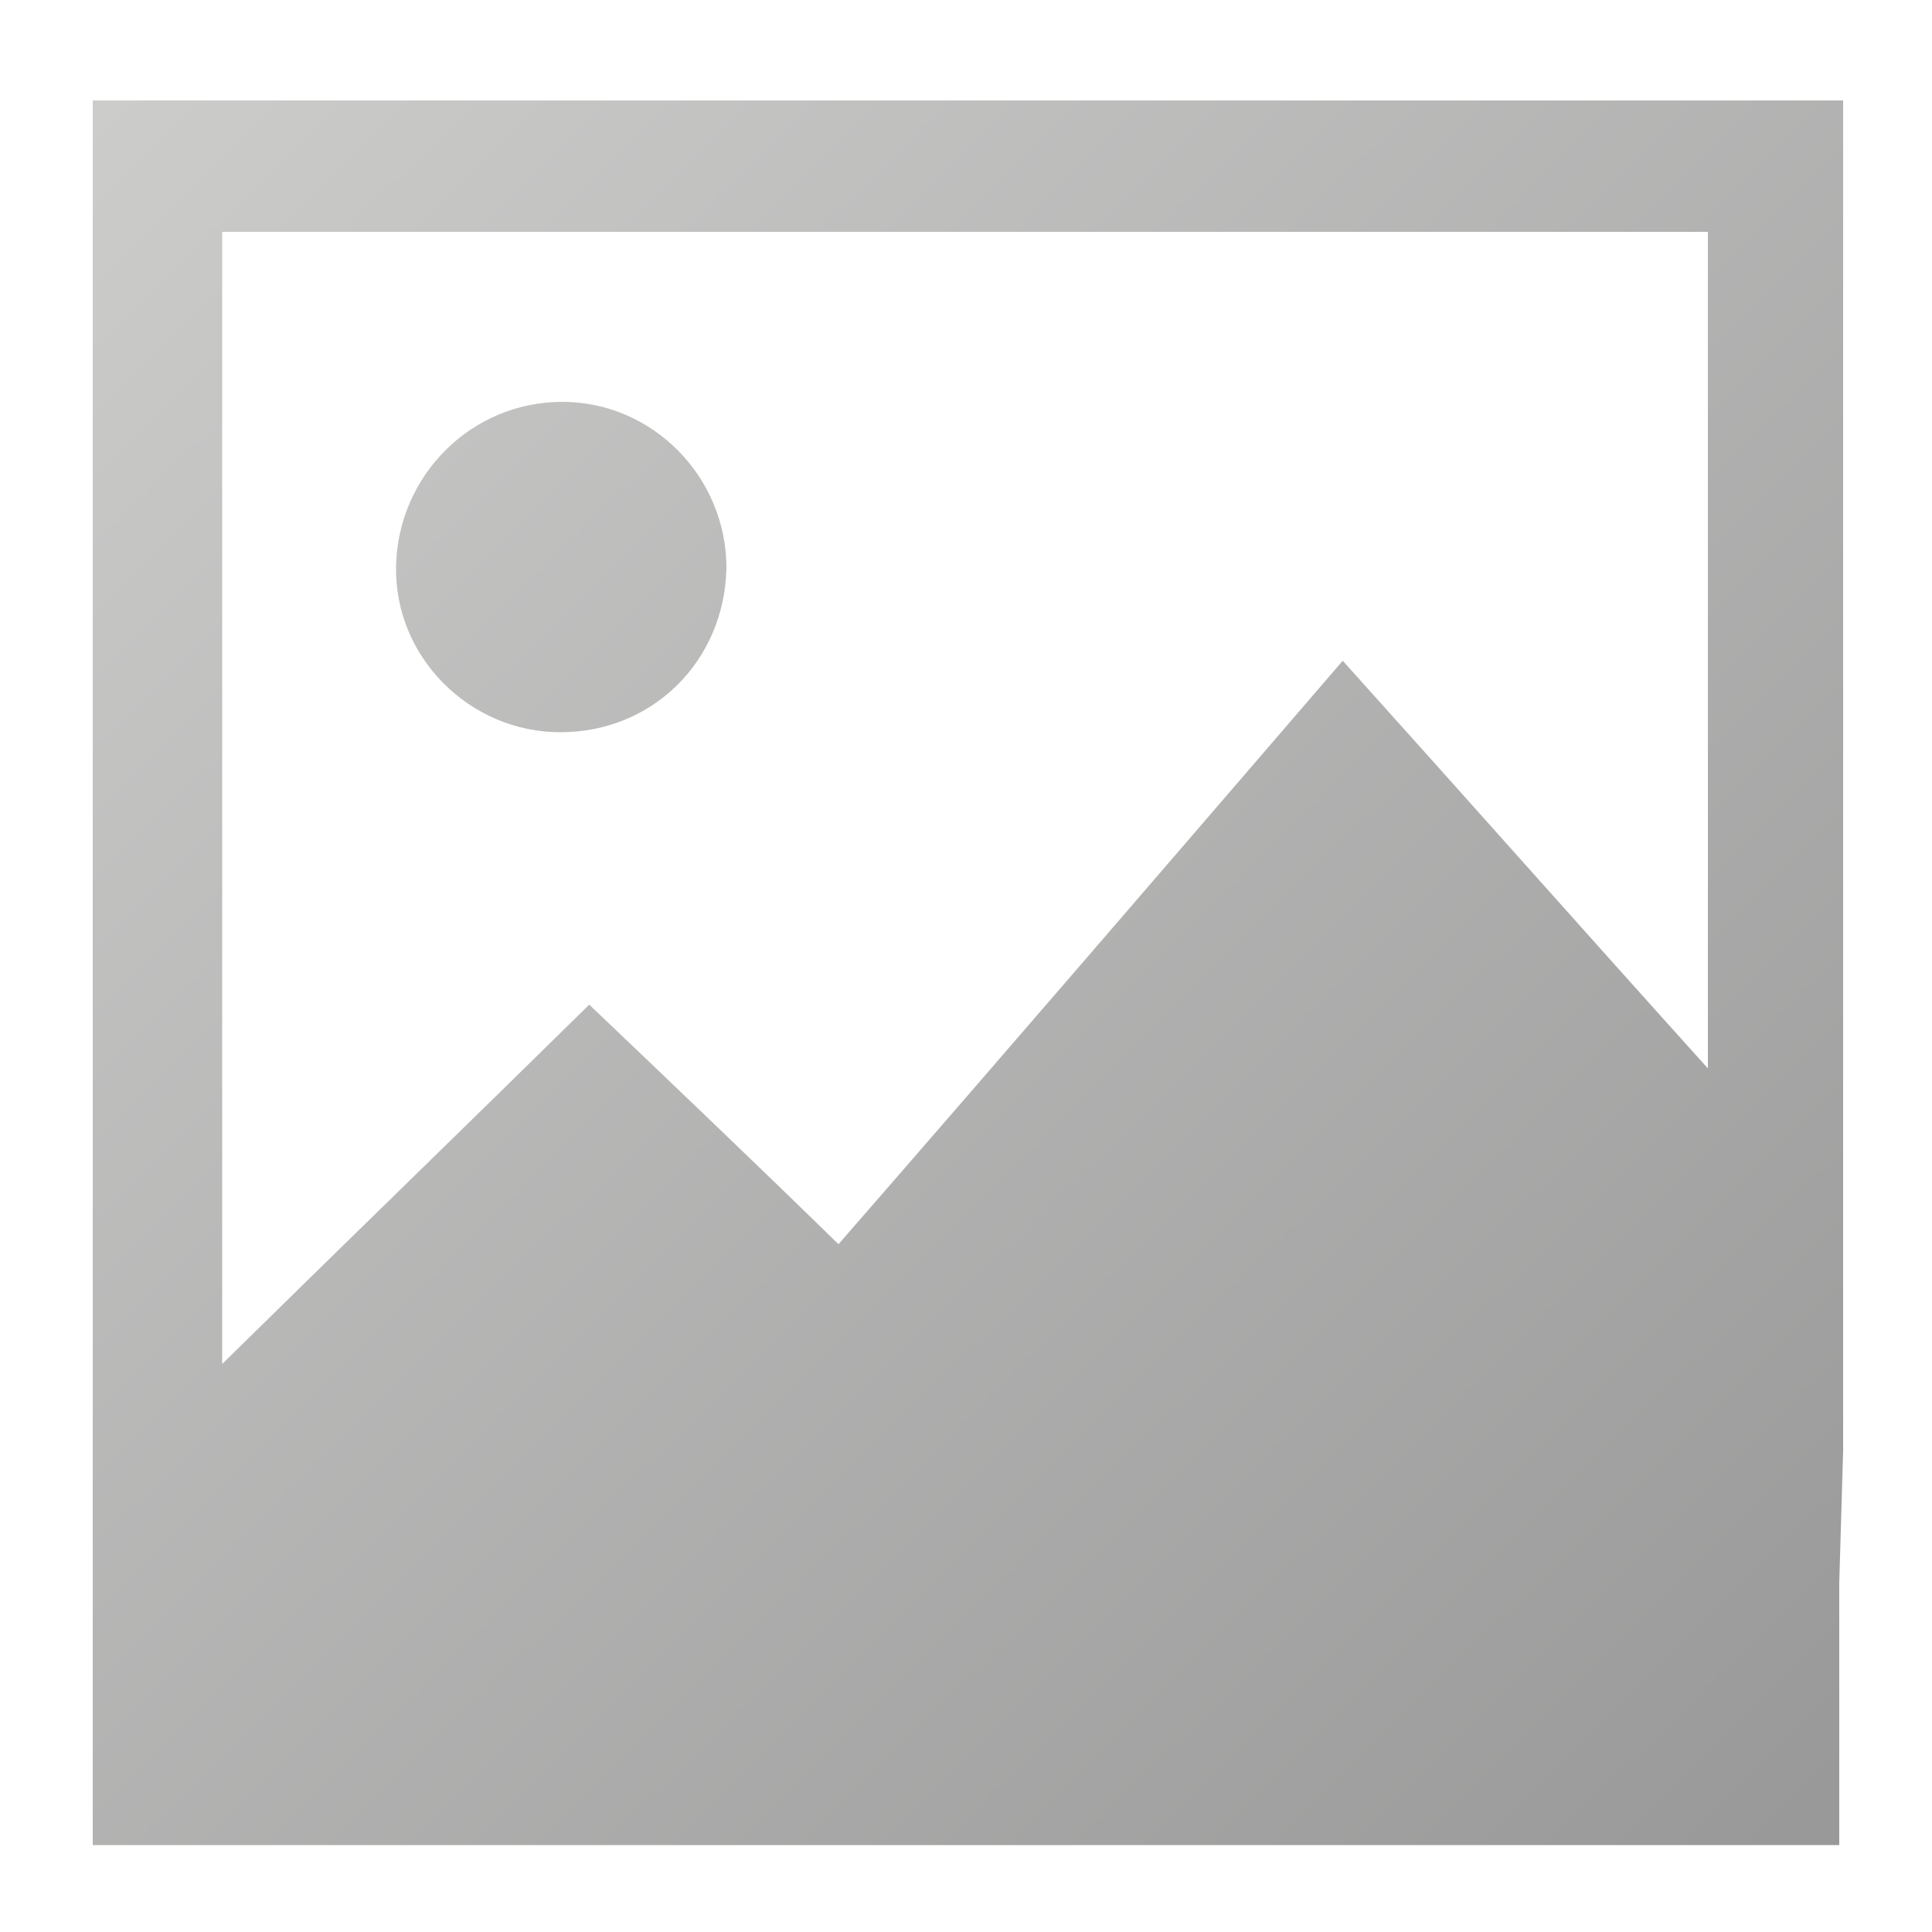
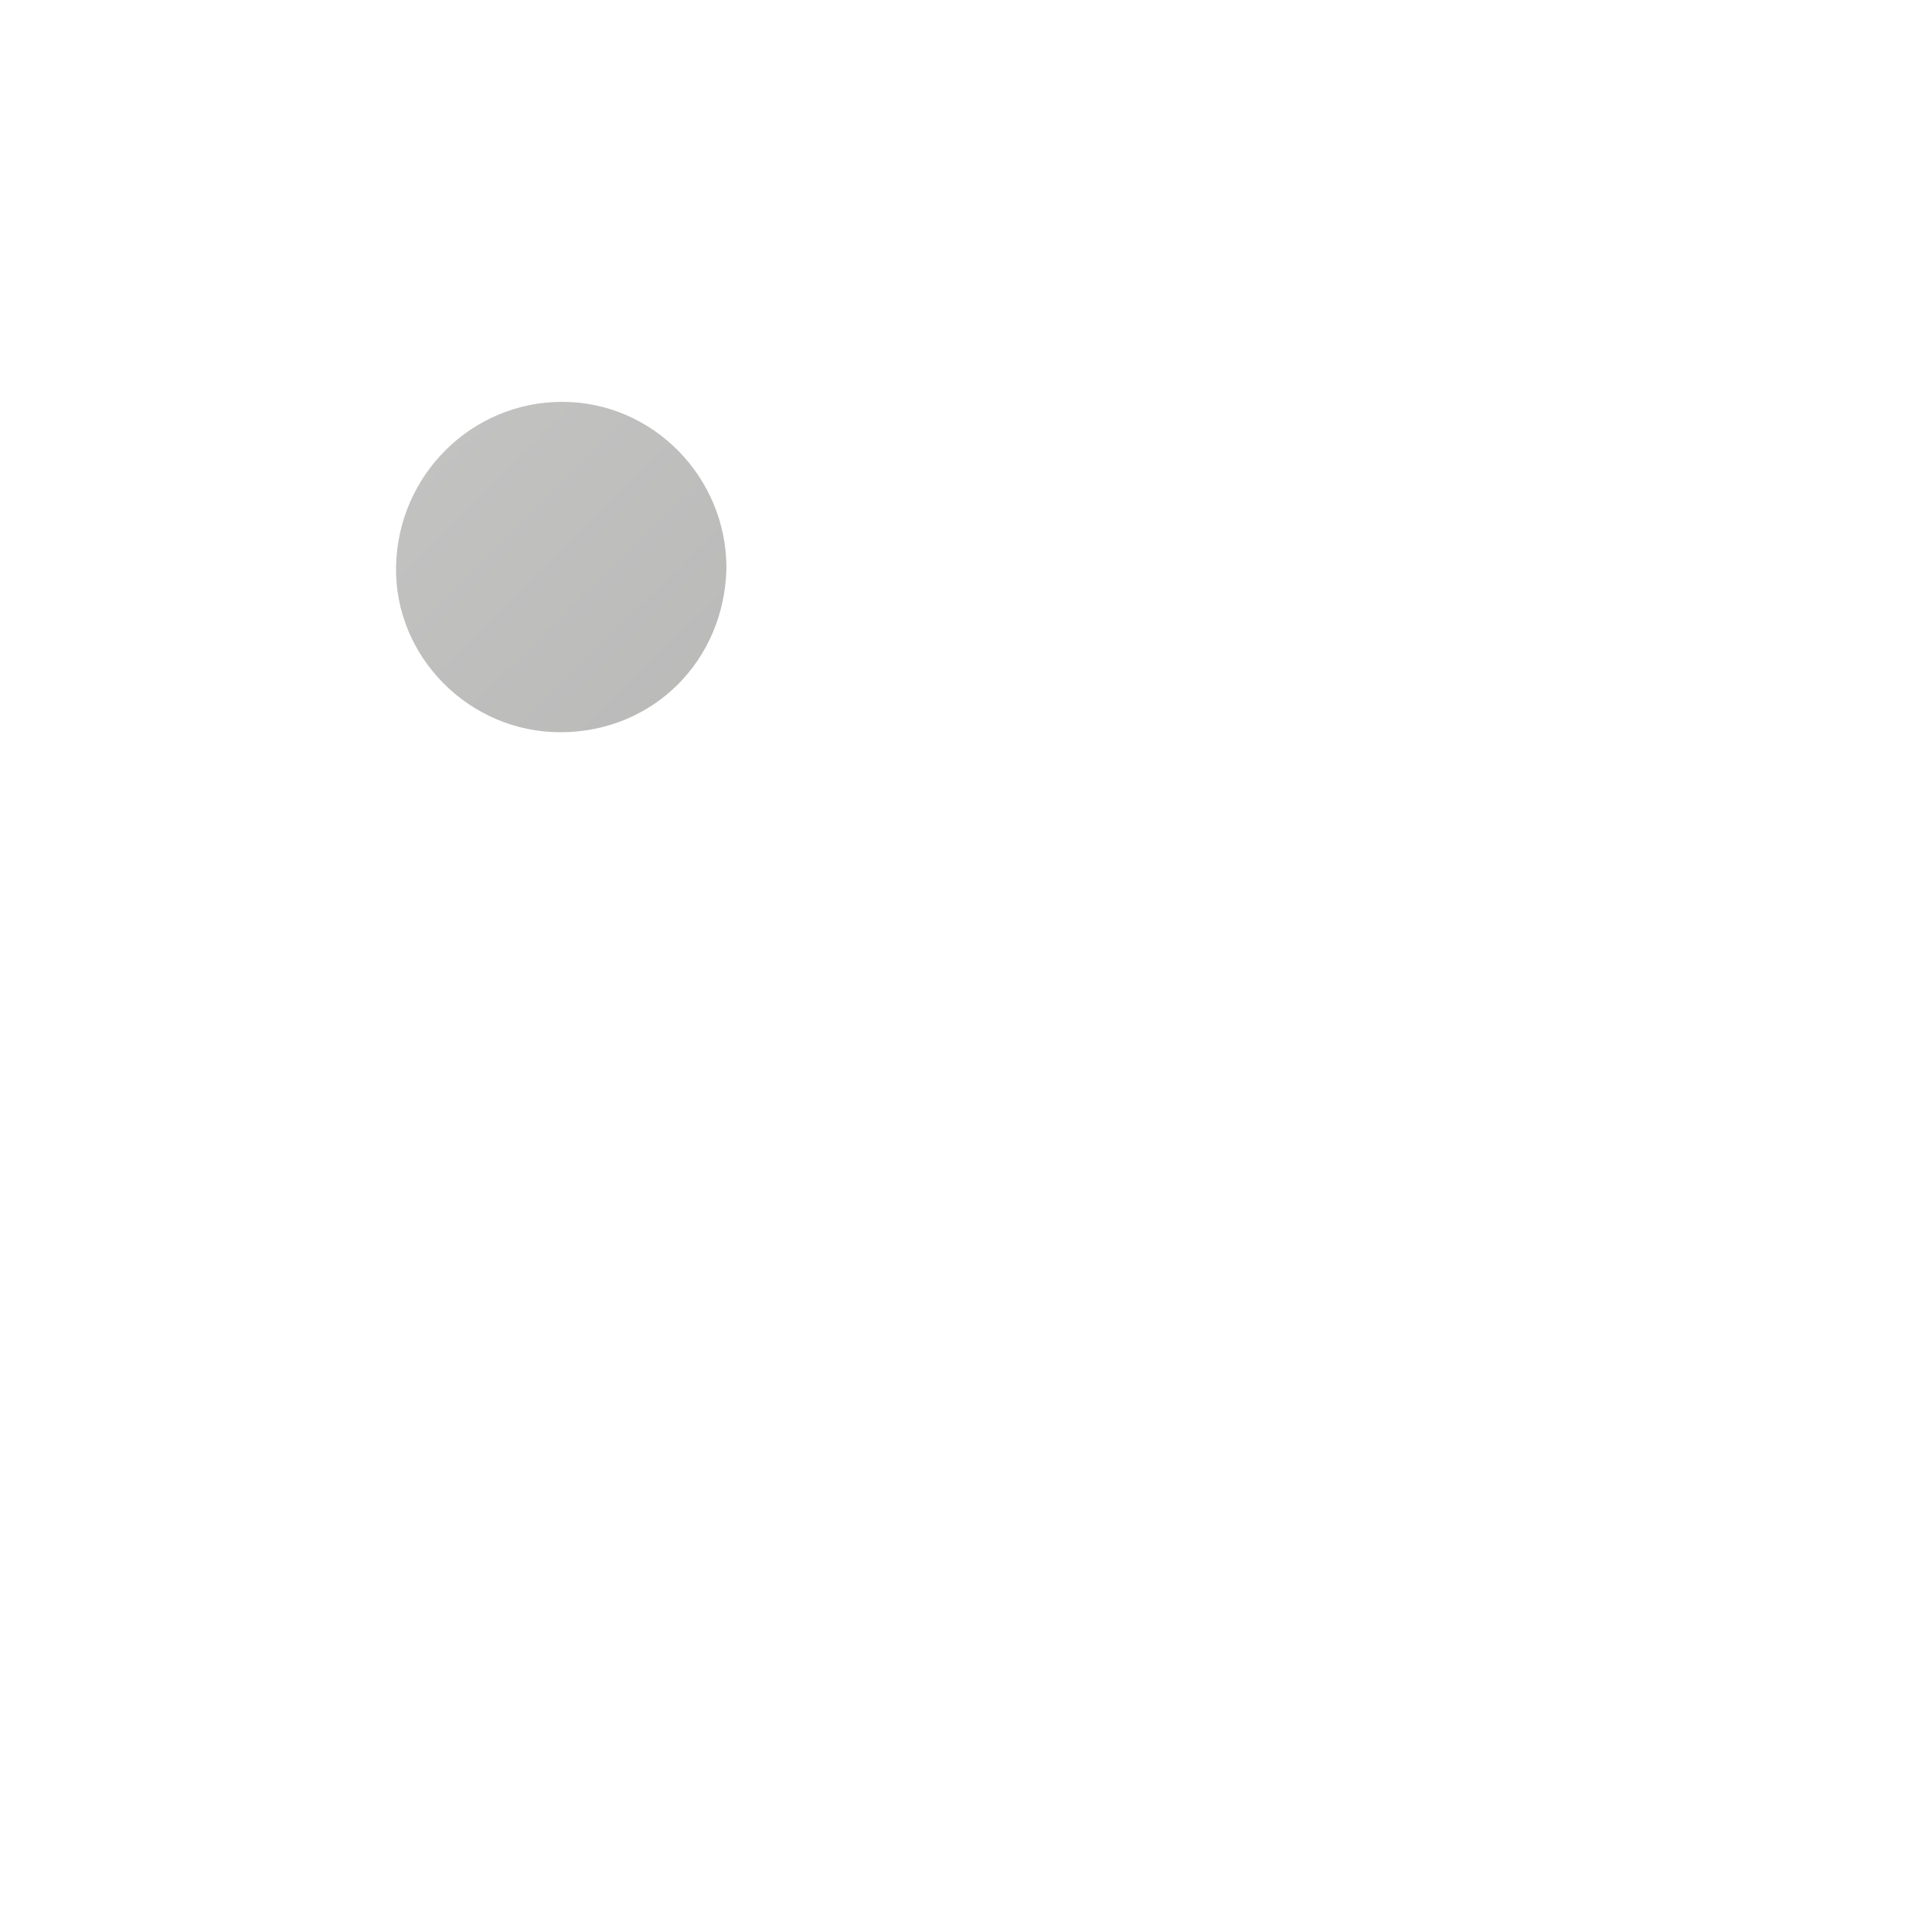
<svg xmlns="http://www.w3.org/2000/svg" version="1.1" x="0px" y="0px" viewBox="0 0 100 100" style="enable-background:new 0 0 100 100;" xml:space="preserve">
  <style type="text/css">
	.st0{display:none;}
	.st1{display:inline;fill:#343A40;}
	.st2{fill:url(#SVGID_1_);}
	.st3{fill:url(#SVGID_00000160872537381913746900000001088722123327549346_);}
	.st4{fill:url(#SVGID_00000182521796537144968010000009993590356297128627_);}
	.st5{fill:url(#SVGID_00000111874493221478473220000000424482742276152233_);}
	.st6{fill:url(#SVGID_00000111874549225508614290000006370166334823180428_);}
	.st7{fill:url(#SVGID_00000128448744405392905190000015804725417690070445_);}
	.st8{fill:url(#SVGID_00000107589905936234439310000000414429190094995087_);}
	.st9{fill:url(#SVGID_00000177484689806859583510000017301809759722407856_);}
	.st10{fill:url(#SVGID_00000181074009642949687510000014932413560099153813_);}
	.st11{fill:url(#SVGID_00000097472625574306936720000000608973247689187714_);}
	.st12{fill:url(#SVGID_00000052087740116882406700000014250379368001429399_);}
	.st13{fill:url(#SVGID_00000047047617139440997960000009949430513124676273_);}
	.st14{fill:url(#SVGID_00000175297827661114408220000003250062174294921141_);}
	.st15{fill:url(#SVGID_00000158013637028647572770000001176978961792316820_);}
	.st16{fill:#212528;}
	.st17{fill:url(#SVGID_00000092450435958137644500000004396951061017807534_);}
	.st18{fill:url(#SVGID_00000181802557386837095320000016451197720234079399_);}
	.st19{fill:url(#SVGID_00000067231237525078700000000004922142921012423570_);}
	.st20{fill:url(#SVGID_00000089531810117039412420000004098318386471650692_);}
	.st21{fill:url(#SVGID_00000105384793284037476970000016088199276150070193_);}
	.st22{fill:url(#SVGID_00000110468851165622246110000016973141726659902112_);}
	.st23{fill:url(#SVGID_00000080172816574197602580000011508823865408836534_);}
	.st24{fill:url(#SVGID_00000171682466370883981630000010171160890300404883_);}
	.st25{fill:url(#SVGID_00000020356313544081821120000006822921291698530967_);}
	.st26{fill:url(#SVGID_00000160191712993058993770000017409008023111683213_);}
	.st27{fill:url(#SVGID_00000072993565736762206820000012727730216587042992_);}
	.st28{fill:url(#SVGID_00000119113347105081057780000015659340419440054969_);}
	.st29{fill:url(#SVGID_00000110472663658459263070000000307663524666749325_);}
	.st30{fill:url(#SVGID_00000140728399704652427030000002769492257864802470_);}
	.st31{fill:url(#SVGID_00000094585041984189134660000013591712108647484847_);}
	.st32{fill:url(#SVGID_00000016770363747808339000000013635712584105475249_);}
	.st33{fill:url(#SVGID_00000023986020479587706310000014713275365316476061_);}
	.st34{fill:url(#SVGID_00000170253807327752309070000016973984795303609005_);}
	.st35{fill:url(#SVGID_00000058567286724457828560000014279785997873492379_);}
	.st36{fill:url(#SVGID_00000070797112265971818660000005000874532395806113_);}
	.st37{fill:url(#SVGID_00000010288499047371271660000009576210880665484976_);}
	.st38{fill:url(#SVGID_00000092419108438862597900000014574701333073138843_);}
	.st39{fill:url(#SVGID_00000052787519131169167880000015321247754618488494_);}
	.st40{fill:url(#SVGID_00000024719207553668187970000017278133756357925806_);}
	.st41{fill:url(#SVGID_00000173155058813988952330000008009123616143882428_);}
	.st42{fill:url(#SVGID_00000102536212767081968310000018382587743323394442_);}
	.st43{fill:url(#SVGID_00000119839618458882477360000000808863194955345320_);}
	.st44{fill:url(#SVGID_00000000208867723338904450000001698116774007983281_);}
</style>
  <g id="BG" class="st0">
    <rect x="-543.9" y="-49.6" class="st1" width="16266.7" height="9729.6" />
  </g>
  <g id="Layer_1">
    <g>
      <linearGradient id="SVGID_1_" gradientUnits="userSpaceOnUse" x1="5.405" y1="5.262" x2="93.501" y2="94.183">
        <stop offset="0" style="stop-color:#CCCCCB" />
        <stop offset="1" style="stop-color:#999999" />
      </linearGradient>
-       <path class="st2" d="M69.5,34.2c6.3,7,12.5,14,18.9,21.1c0-14.6,0-29,0-43.3c-25.7,0-51.3,0-76.9,0c0,19.5,0,38.9,0,58.6    c6.4-6.3,12.7-12.4,19-18.6c4.3,4.1,8.6,8.2,12.9,12.4C52.2,54.3,60.8,44.3,69.5,34.2z M95.2,81.9c0,4.6,0,9.1,0,13.6    c-30.2,0-60.2,0-90.4,0c0-30.1,0-60.1,0-90.3c7.2,0,14.4,0,21.7,0l6.7,0c20.8,0,41.4,0,62.2,0c0,23.4,0,46.7,0,69.9L95.2,81.9z" />
      <linearGradient id="SVGID_00000080169545042938416430000013619555615347225474_" gradientUnits="userSpaceOnUse" x1="5.259" y1="5.407" x2="93.355" y2="94.328">
        <stop offset="0" style="stop-color:#CCCCCB" />
        <stop offset="1" style="stop-color:#999999" />
      </linearGradient>
      <path style="fill:url(#SVGID_00000080169545042938416430000013619555615347225474_);" d="M29,37.9c-4.7,0-8.6-3.9-8.5-8.6    c0.1-4.7,3.9-8.5,8.6-8.5c4.7,0,8.5,3.9,8.5,8.6C37.5,34.2,33.8,37.9,29,37.9z" />
    </g>
  </g>
</svg>